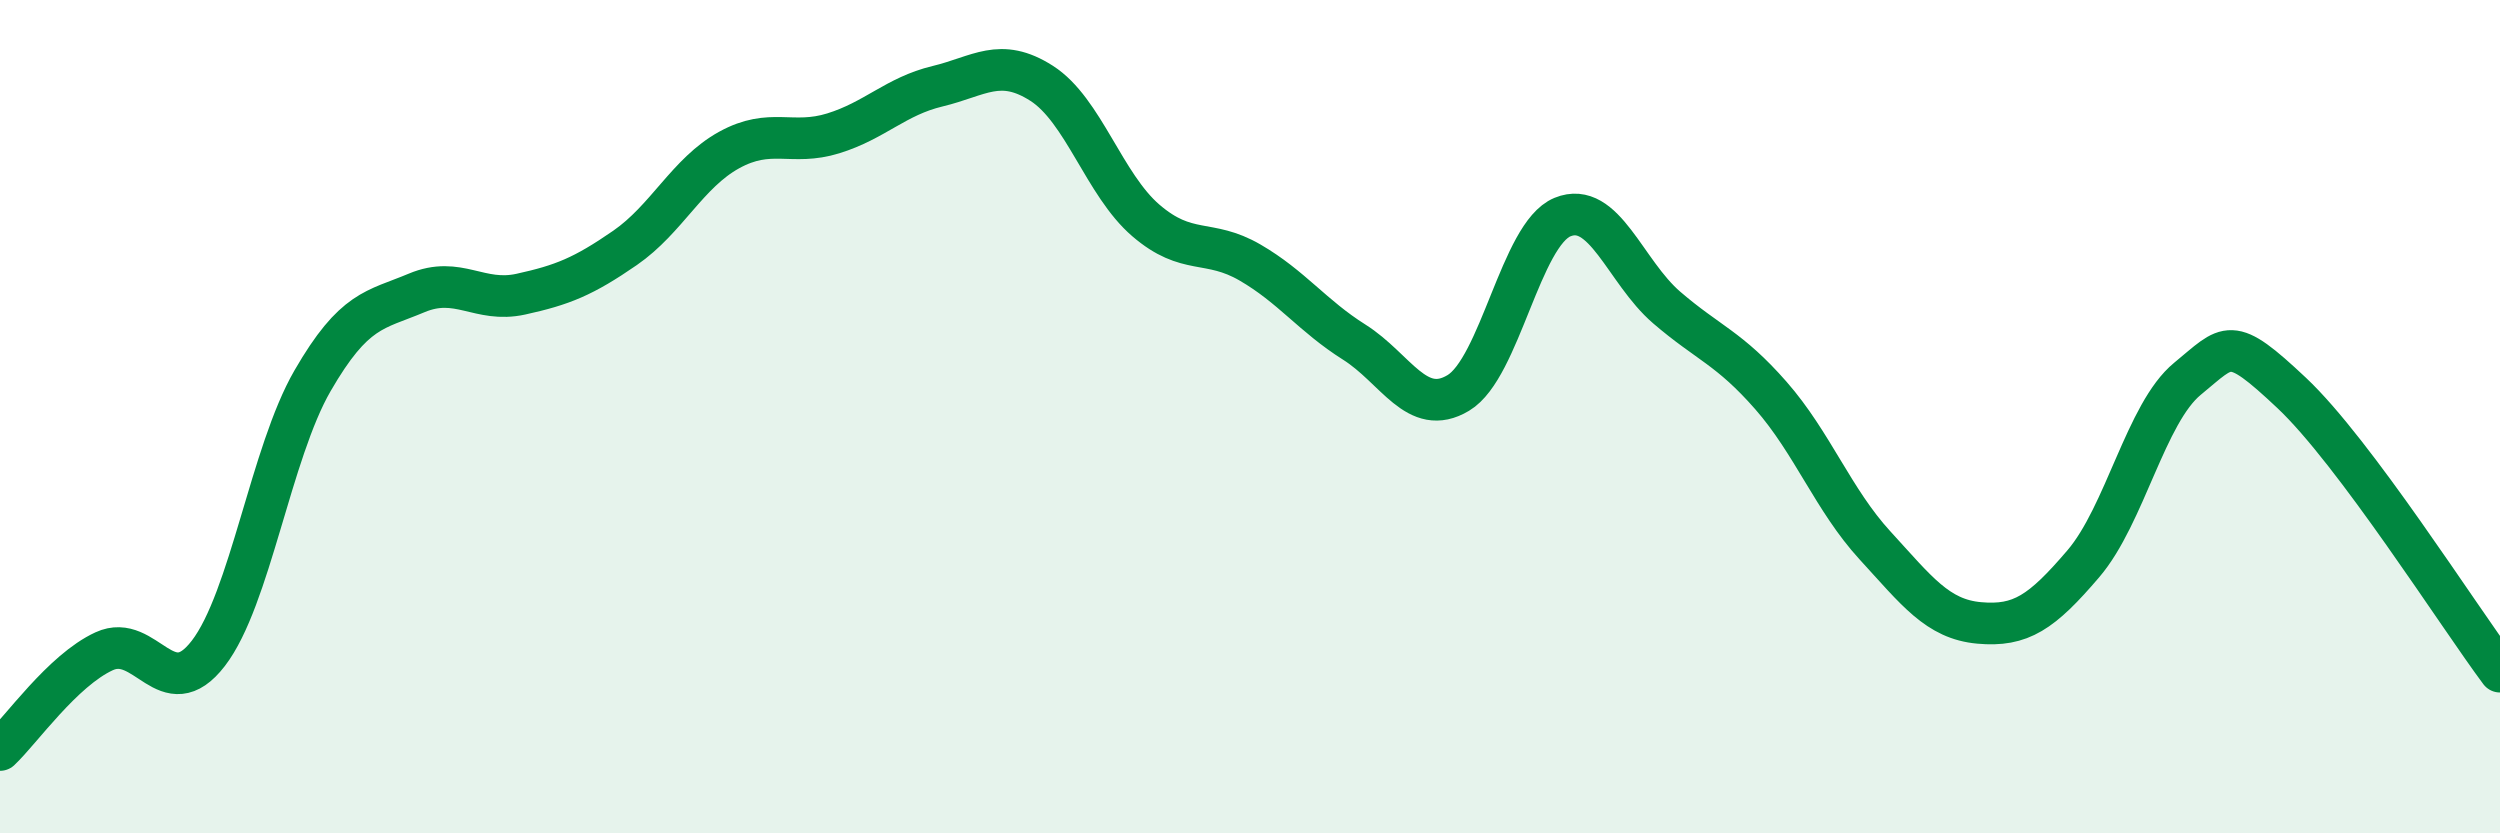
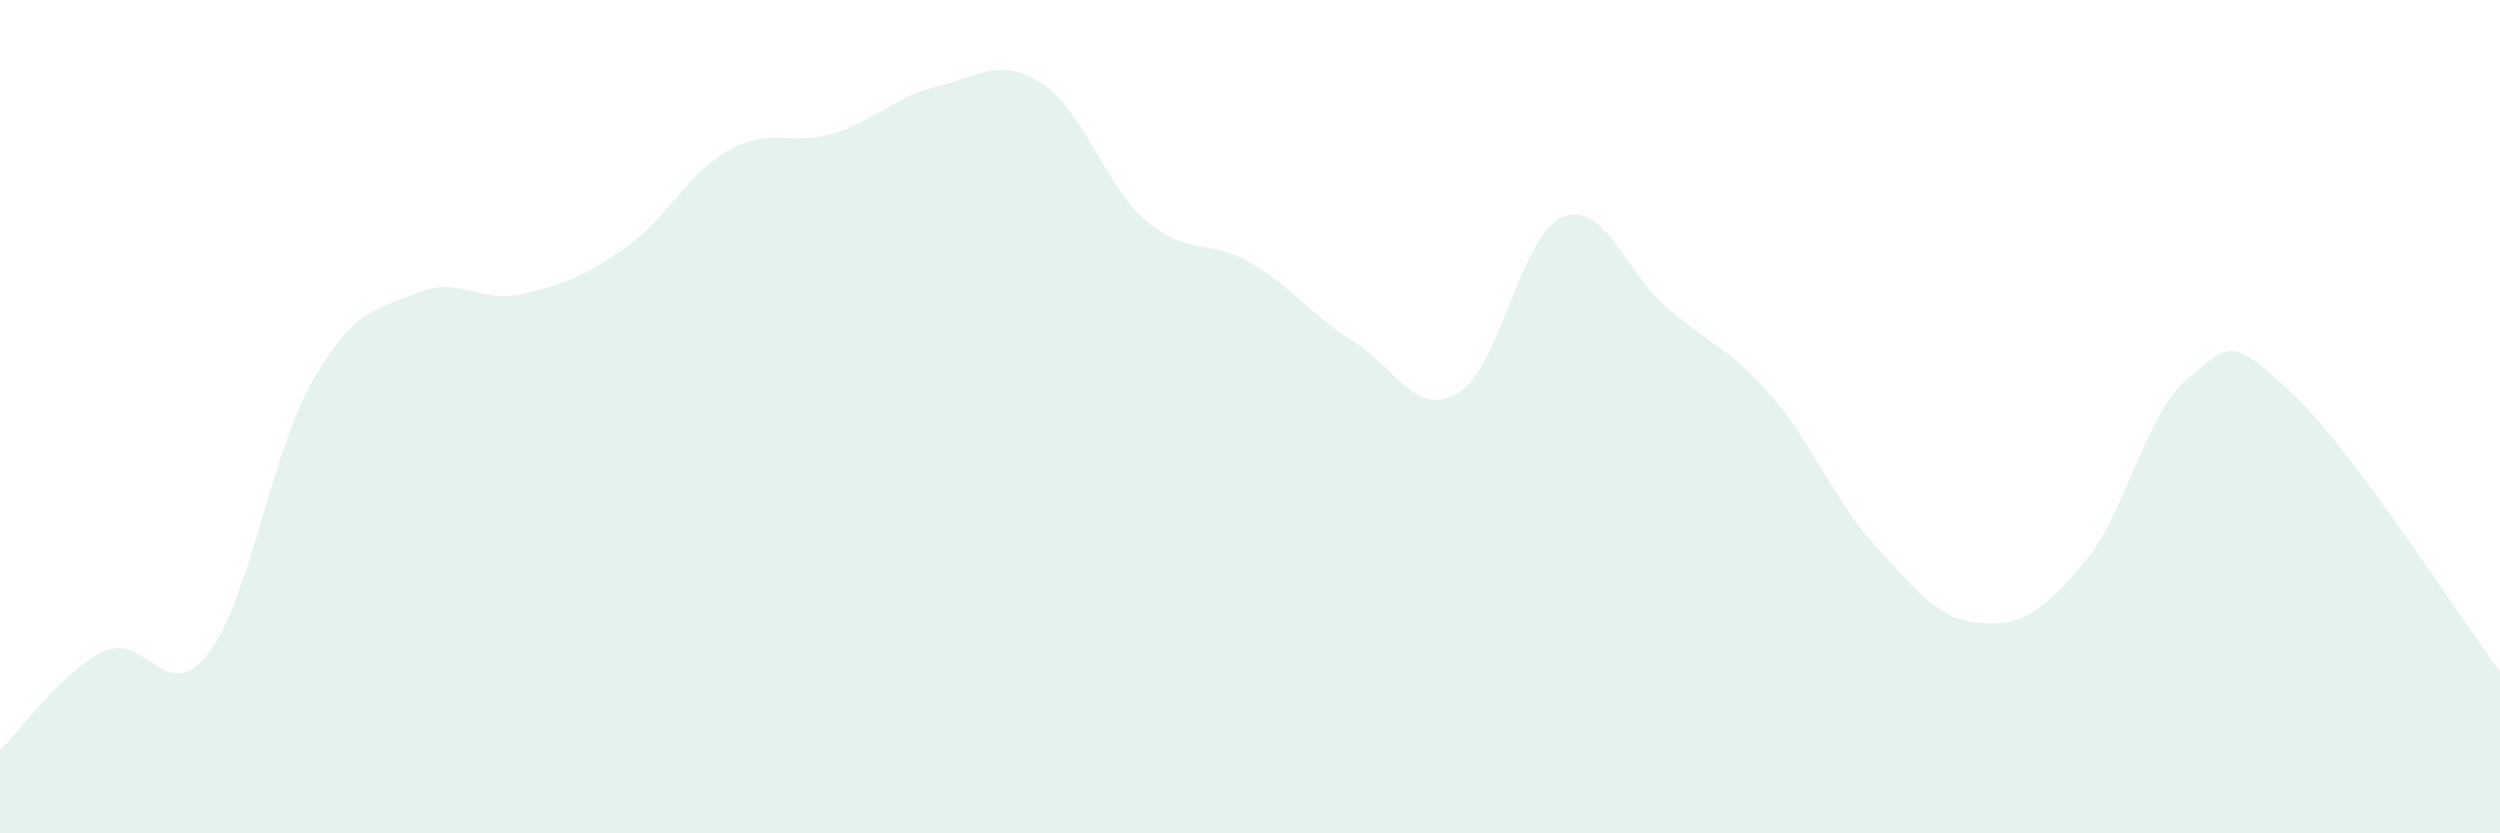
<svg xmlns="http://www.w3.org/2000/svg" width="60" height="20" viewBox="0 0 60 20">
  <path d="M 0,18 C 0.5,17.53 1.5,16.09 2.5,15.63 C 3.5,15.17 4,16.98 5,15.68 C 6,14.38 6.5,10.87 7.5,9.14 C 8.5,7.41 9,7.45 10,7.03 C 11,6.61 11.5,7.28 12.5,7.06 C 13.5,6.84 14,6.64 15,5.95 C 16,5.26 16.5,4.15 17.5,3.6 C 18.5,3.05 19,3.51 20,3.2 C 21,2.89 21.5,2.31 22.5,2.07 C 23.5,1.83 24,1.36 25,2 C 26,2.64 26.5,4.43 27.5,5.29 C 28.5,6.15 29,5.72 30,6.3 C 31,6.88 31.5,7.58 32.5,8.21 C 33.5,8.84 34,10.03 35,9.43 C 36,8.83 36.5,5.62 37.5,5.21 C 38.5,4.8 39,6.52 40,7.38 C 41,8.24 41.5,8.35 42.5,9.49 C 43.5,10.63 44,12 45,13.09 C 46,14.18 46.5,14.86 47.5,14.95 C 48.5,15.04 49,14.7 50,13.53 C 51,12.36 51.5,9.91 52.5,9.09 C 53.5,8.27 53.5,8.02 55,9.43 C 56.5,10.84 59,14.78 60,16.12L60 20L0 20Z" fill="#008740" opacity="0.1" stroke-linecap="round" stroke-linejoin="round" />
-   <path d="M 0,18 C 0.5,17.53 1.5,16.09 2.5,15.63 C 3.5,15.17 4,16.98 5,15.68 C 6,14.38 6.5,10.87 7.5,9.14 C 8.5,7.41 9,7.45 10,7.03 C 11,6.61 11.5,7.28 12.5,7.06 C 13.5,6.84 14,6.64 15,5.95 C 16,5.26 16.5,4.15 17.5,3.6 C 18.5,3.05 19,3.51 20,3.2 C 21,2.89 21.5,2.31 22.5,2.07 C 23.5,1.83 24,1.36 25,2 C 26,2.64 26.5,4.43 27.5,5.29 C 28.5,6.15 29,5.72 30,6.3 C 31,6.88 31.5,7.58 32.5,8.21 C 33.5,8.84 34,10.03 35,9.43 C 36,8.83 36.5,5.62 37.5,5.21 C 38.5,4.8 39,6.52 40,7.38 C 41,8.24 41.5,8.35 42.5,9.49 C 43.5,10.63 44,12 45,13.09 C 46,14.18 46.5,14.86 47.5,14.95 C 48.5,15.04 49,14.7 50,13.53 C 51,12.36 51.5,9.91 52.5,9.09 C 53.5,8.27 53.5,8.02 55,9.43 C 56.5,10.84 59,14.78 60,16.12" stroke="#008740" stroke-width="1" fill="none" stroke-linecap="round" stroke-linejoin="round" />
</svg>